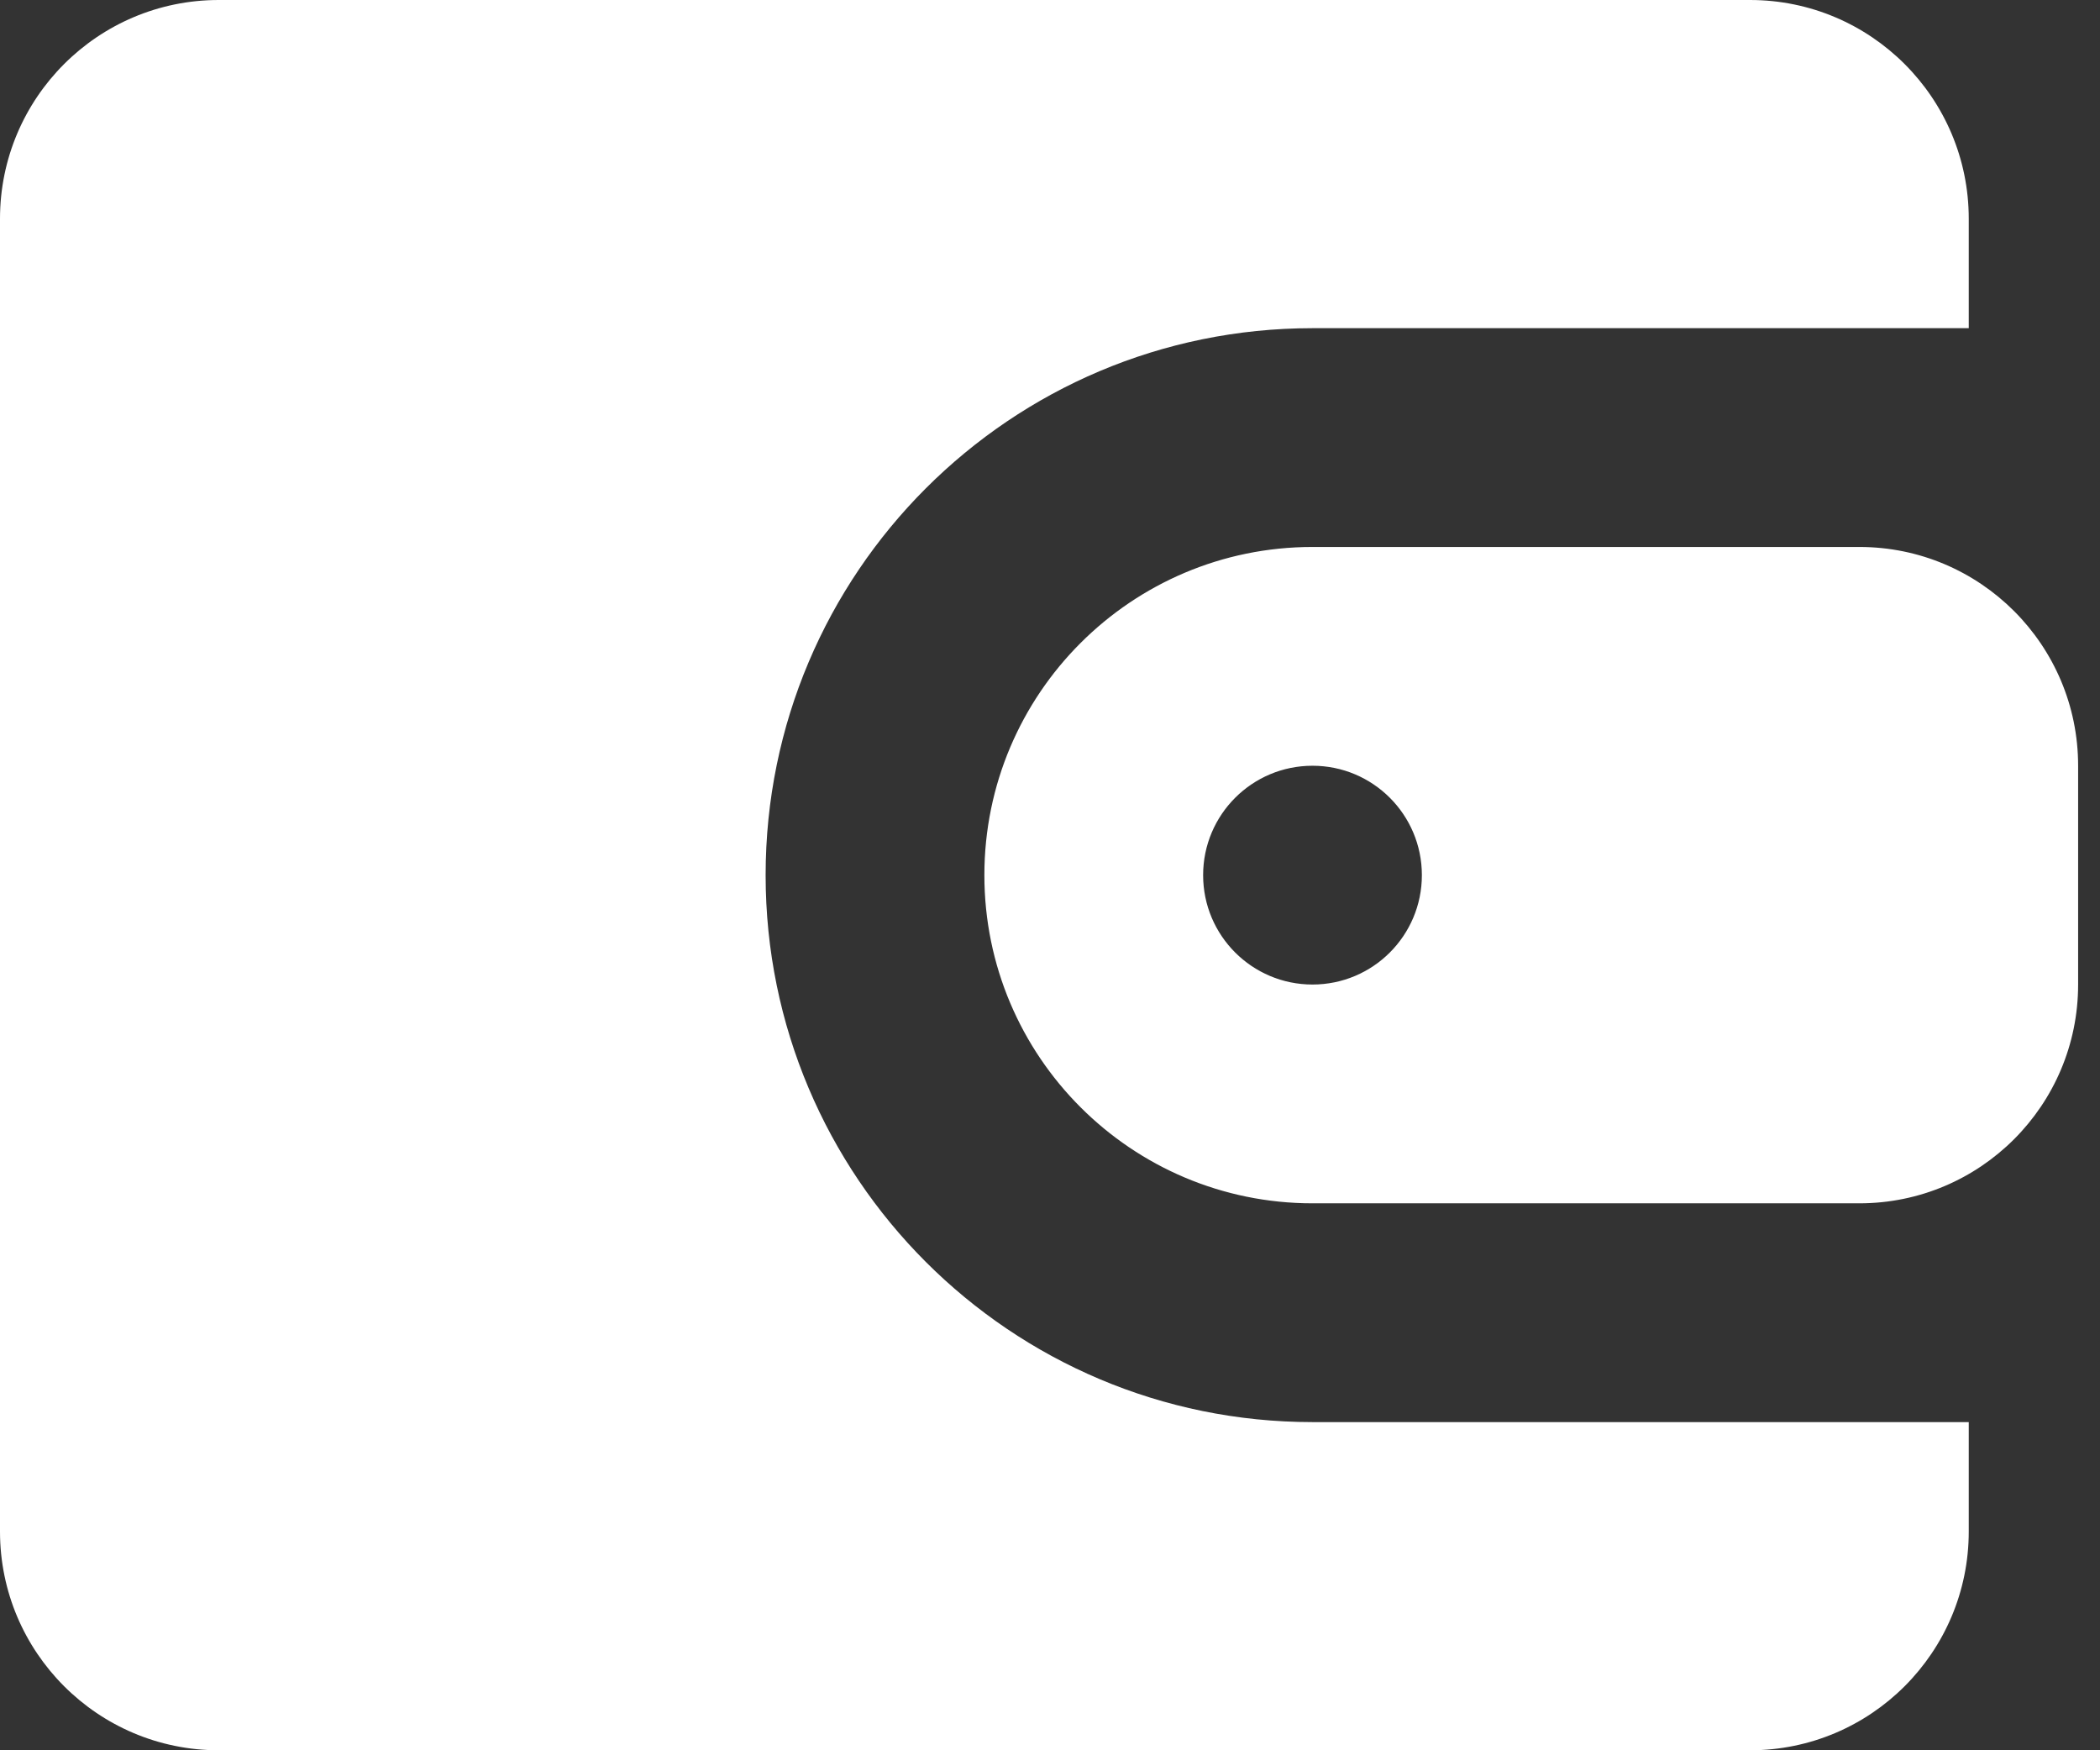
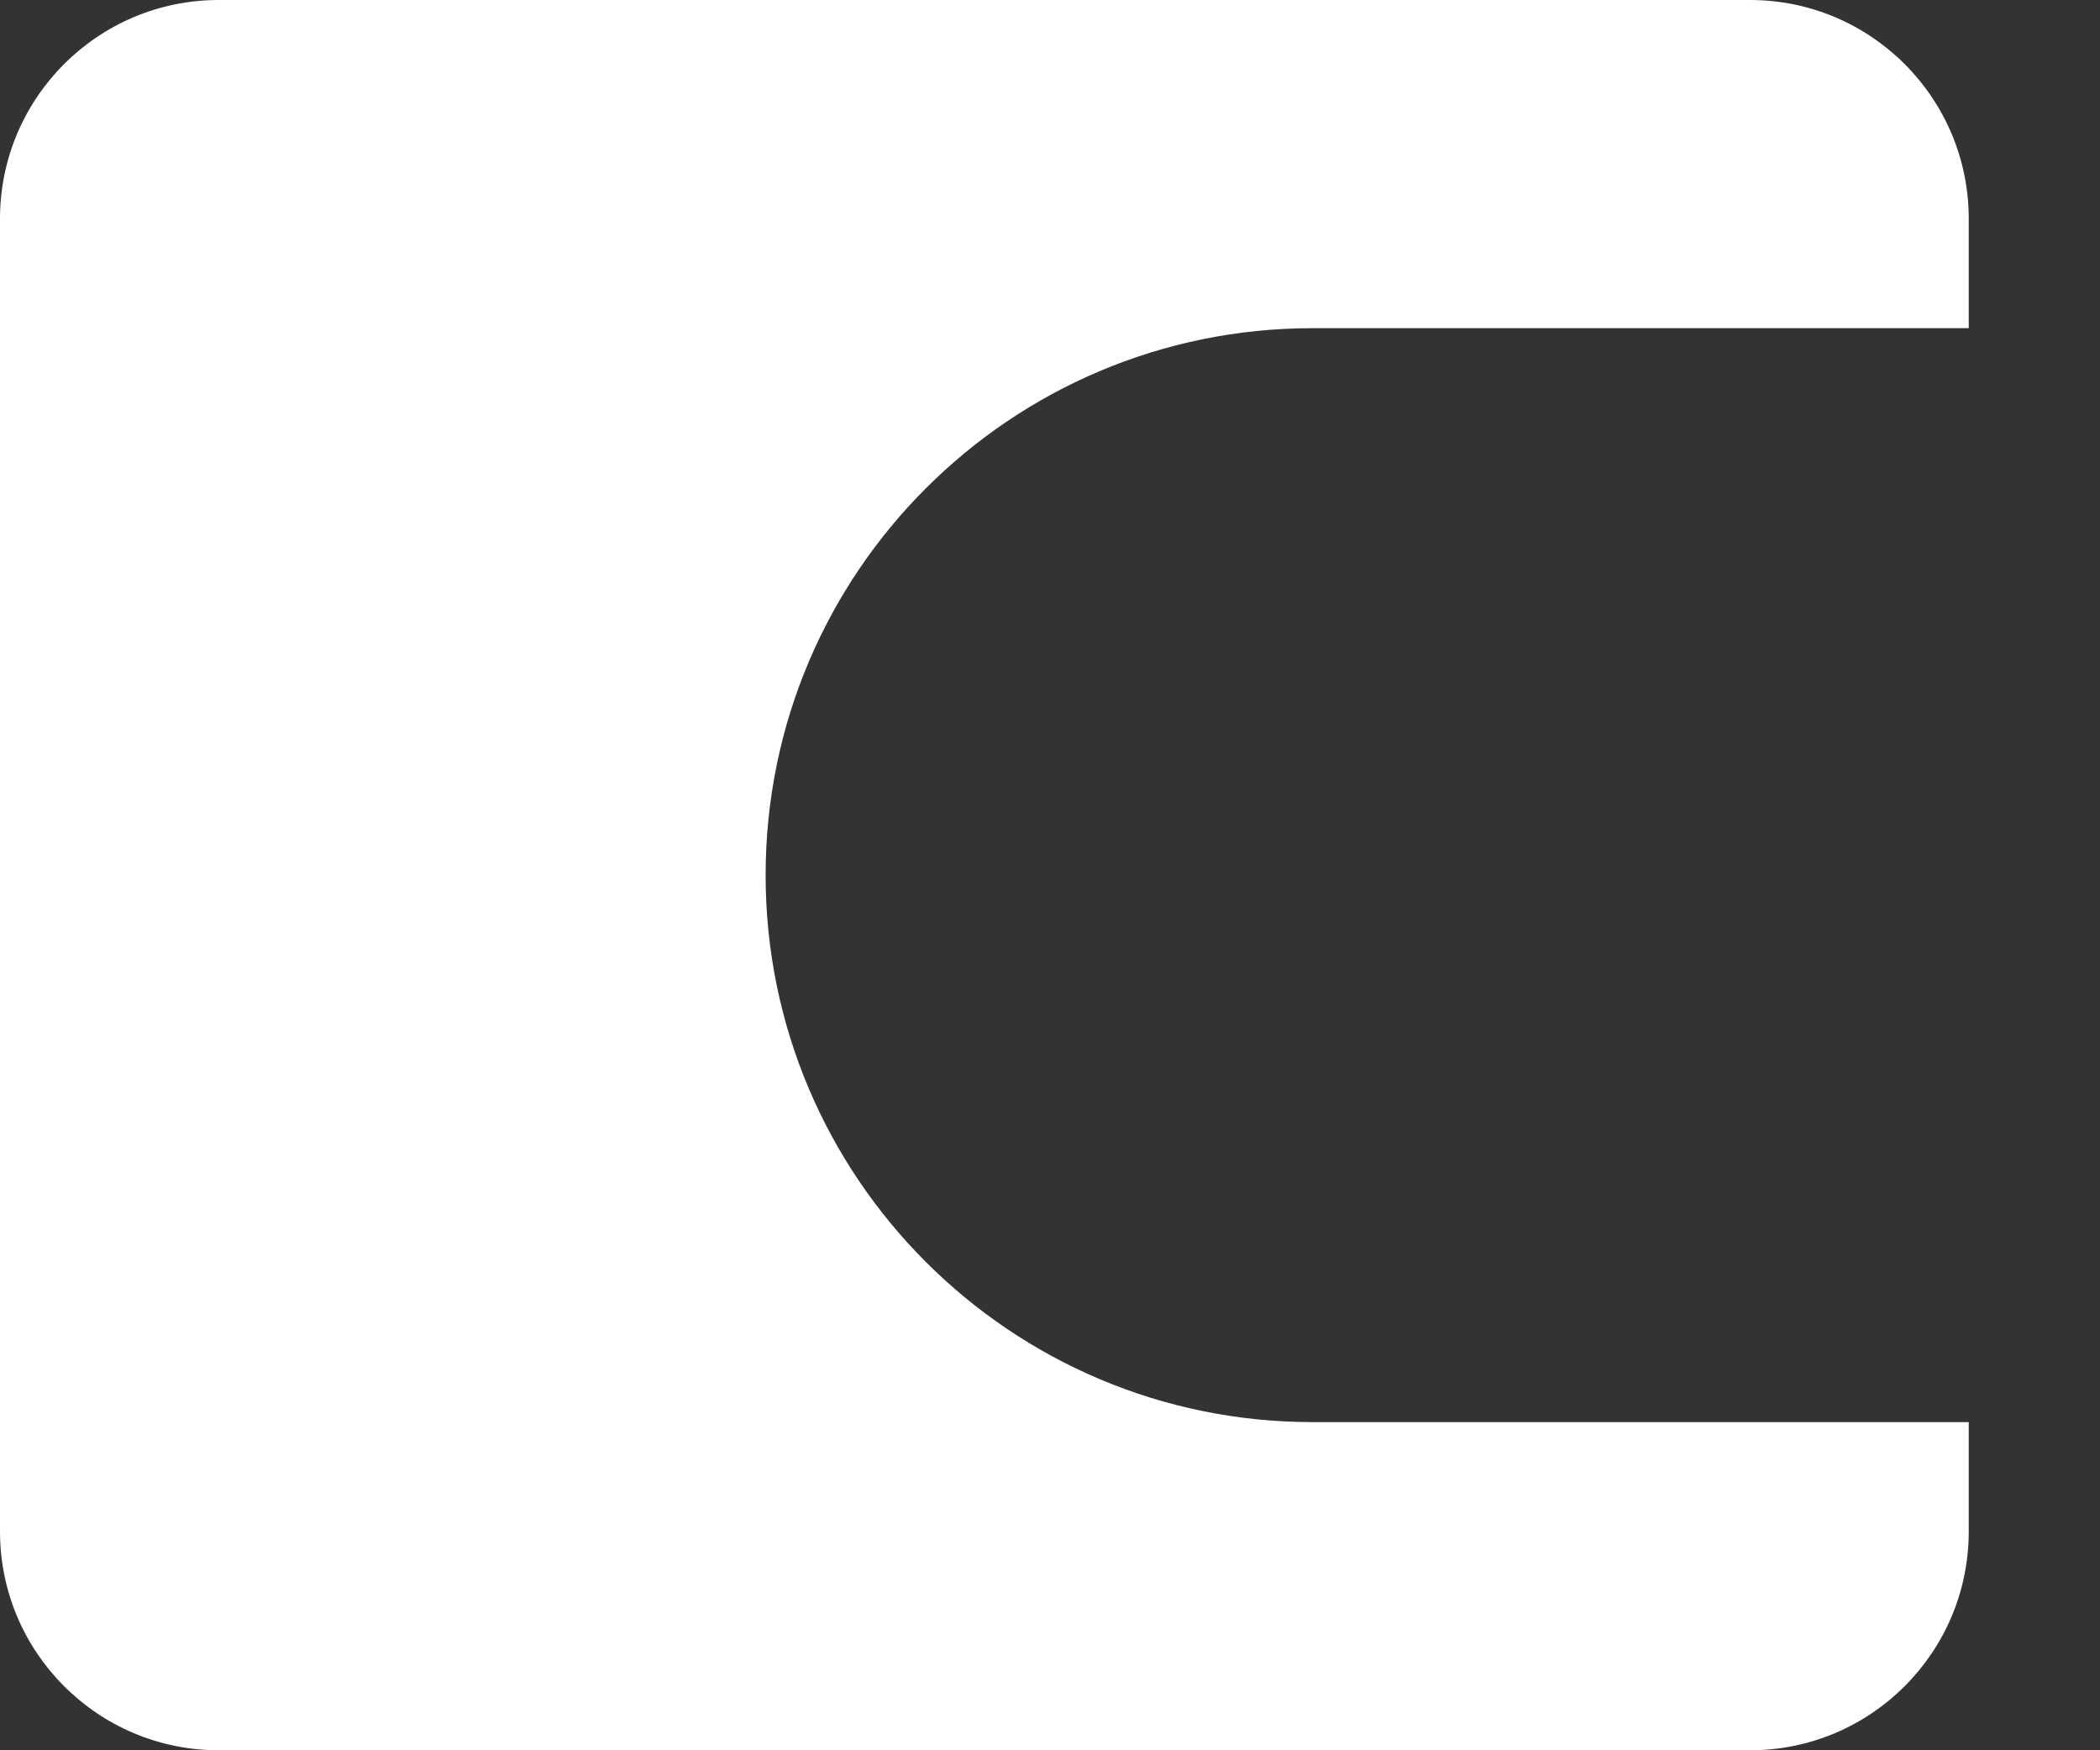
<svg xmlns="http://www.w3.org/2000/svg" width="48" height="40" viewBox="0 0 48 40" fill="none">
  <rect x="0" y="0" width="48" height="40" fill="#333333" stroke="none" />
  <path d="M0 5C0 2.239 2.239 0 5 0H40C42.761 0 45 2.239 45 5V7.5H30C23.096 7.5 17.5 13.096 17.5 20C17.5 26.904 23.096 32.5 30 32.5H45V35C45 37.761 42.761 40 40 40H5C2.239 40 0 37.761 0 35V5Z" fill="white" />
-   <path fill-rule="evenodd" clip-rule="evenodd" d="M22.5 20C22.5 15.858 25.858 12.5 30 12.5H42.5C45.261 12.5 47.5 14.739 47.5 17.5V22.5C47.5 25.261 45.261 27.5 42.5 27.5H30C25.858 27.5 22.5 24.142 22.5 20ZM32.5 20C32.5 21.381 31.381 22.5 30 22.5C28.619 22.5 27.5 21.381 27.5 20C27.5 18.619 28.619 17.5 30 17.5C31.381 17.5 32.5 18.619 32.5 20Z" fill="white" />
</svg>